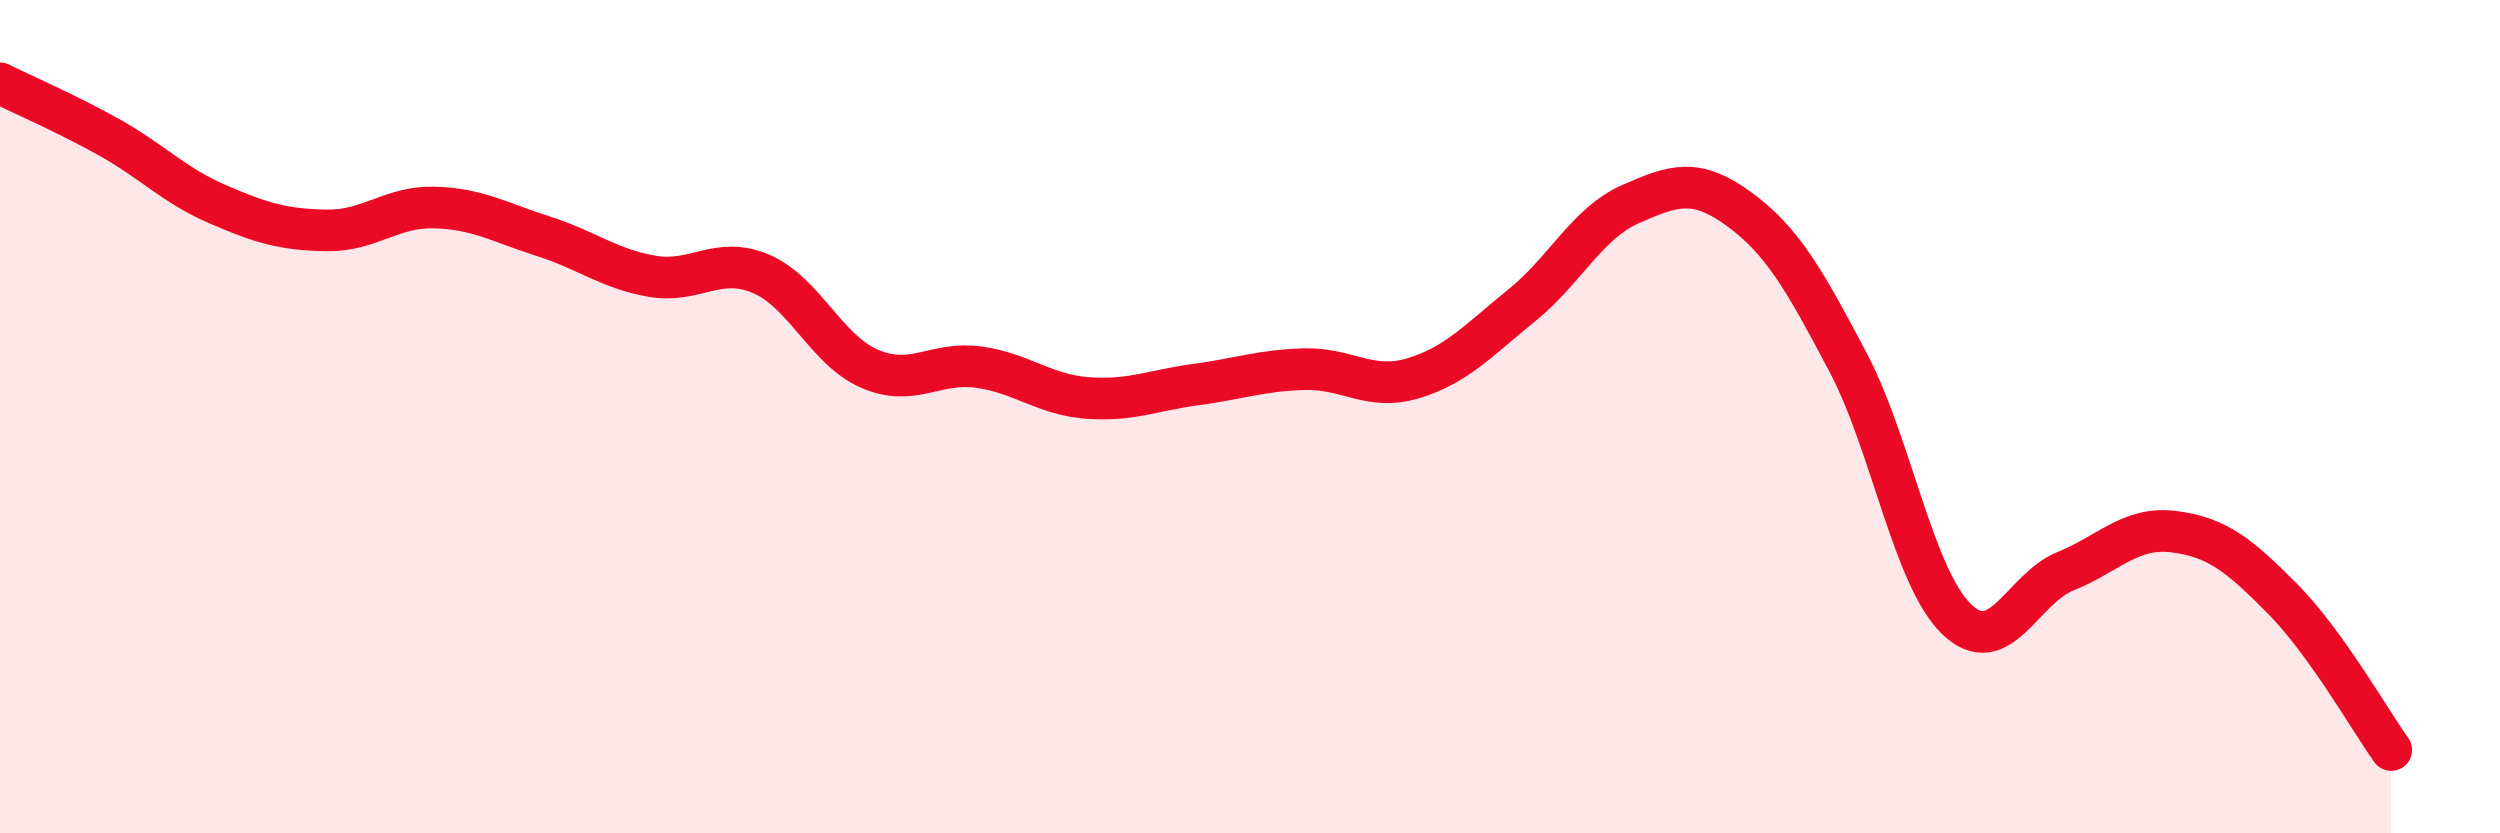
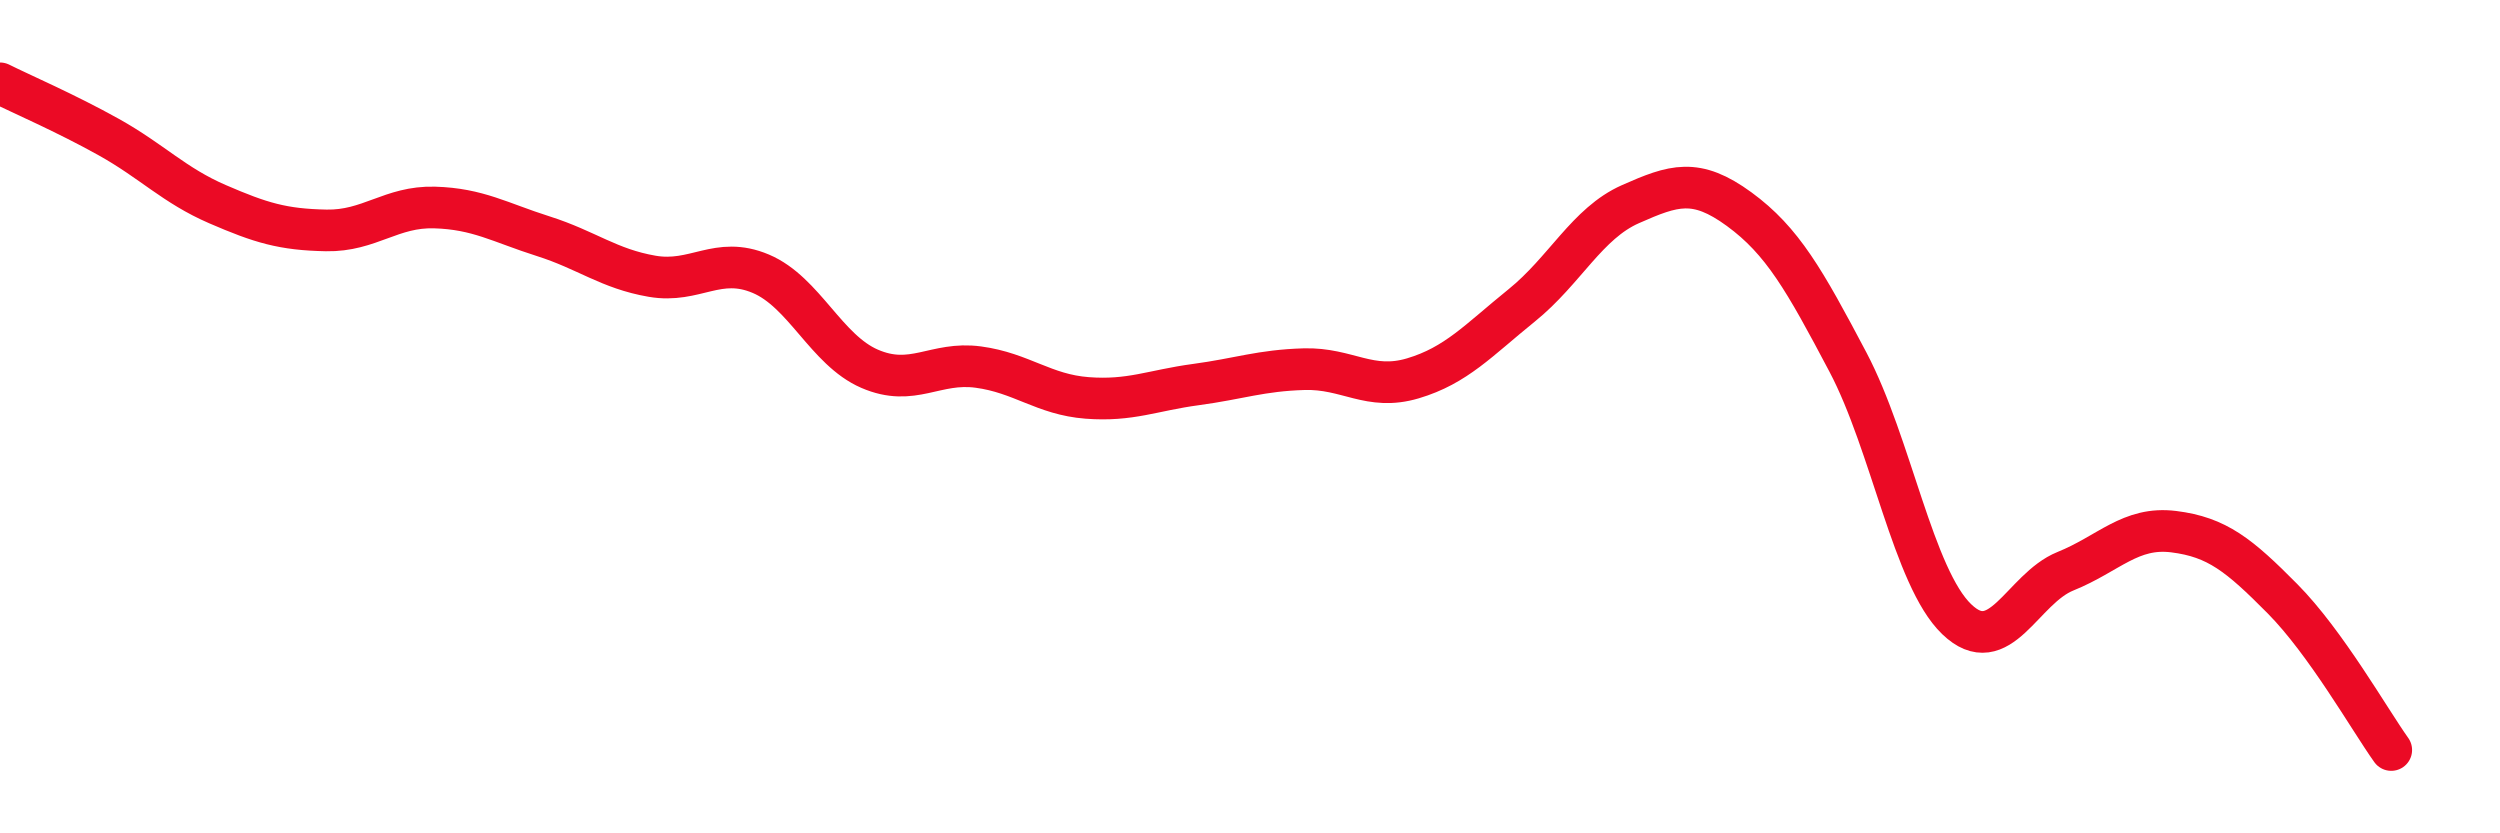
<svg xmlns="http://www.w3.org/2000/svg" width="60" height="20" viewBox="0 0 60 20">
-   <path d="M 0,2 C 0.52,2.26 1.57,2.71 2.61,3.29 C 3.65,3.87 4.18,4.45 5.22,4.9 C 6.26,5.35 6.79,5.51 7.83,5.53 C 8.87,5.55 9.39,4.95 10.43,4.98 C 11.47,5.01 12,5.34 13.04,5.67 C 14.08,6 14.61,6.45 15.65,6.63 C 16.69,6.81 17.22,6.13 18.26,6.57 C 19.3,7.01 19.83,8.4 20.87,8.85 C 21.91,9.3 22.44,8.67 23.48,8.81 C 24.52,8.95 25.05,9.47 26.09,9.55 C 27.13,9.63 27.66,9.37 28.7,9.23 C 29.74,9.09 30.26,8.89 31.3,8.86 C 32.34,8.83 32.87,9.39 33.91,9.08 C 34.95,8.77 35.48,8.17 36.52,7.33 C 37.56,6.49 38.09,5.36 39.13,4.9 C 40.17,4.44 40.7,4.26 41.74,5.02 C 42.78,5.78 43.31,6.72 44.35,8.69 C 45.39,10.66 45.92,13.86 46.96,14.86 C 48,15.86 48.53,14.13 49.57,13.71 C 50.61,13.29 51.13,12.63 52.17,12.76 C 53.21,12.89 53.74,13.32 54.78,14.37 C 55.82,15.42 56.87,17.27 57.39,18L57.39 20L0 20Z" fill="#EB0A25" opacity="0.1" stroke-linecap="round" stroke-linejoin="round" />
  <path d="M 0,2 C 0.52,2.26 1.57,2.71 2.61,3.29 C 3.65,3.87 4.18,4.45 5.22,4.9 C 6.26,5.35 6.79,5.51 7.83,5.53 C 8.87,5.55 9.39,4.95 10.43,4.98 C 11.47,5.01 12,5.34 13.04,5.67 C 14.08,6 14.61,6.45 15.65,6.63 C 16.69,6.81 17.22,6.13 18.26,6.57 C 19.3,7.01 19.83,8.4 20.87,8.85 C 21.91,9.3 22.44,8.67 23.48,8.81 C 24.52,8.95 25.05,9.47 26.09,9.55 C 27.13,9.63 27.66,9.37 28.7,9.23 C 29.74,9.09 30.26,8.89 31.3,8.86 C 32.34,8.83 32.87,9.39 33.91,9.08 C 34.95,8.77 35.48,8.17 36.52,7.33 C 37.56,6.49 38.09,5.36 39.13,4.9 C 40.17,4.44 40.7,4.26 41.74,5.02 C 42.78,5.78 43.31,6.72 44.35,8.69 C 45.39,10.66 45.92,13.86 46.96,14.86 C 48,15.86 48.53,14.13 49.57,13.71 C 50.61,13.29 51.13,12.63 52.17,12.76 C 53.21,12.89 53.74,13.32 54.78,14.37 C 55.82,15.42 56.87,17.27 57.39,18" stroke="#EB0A25" stroke-width="1" fill="none" stroke-linecap="round" stroke-linejoin="round" />
</svg>